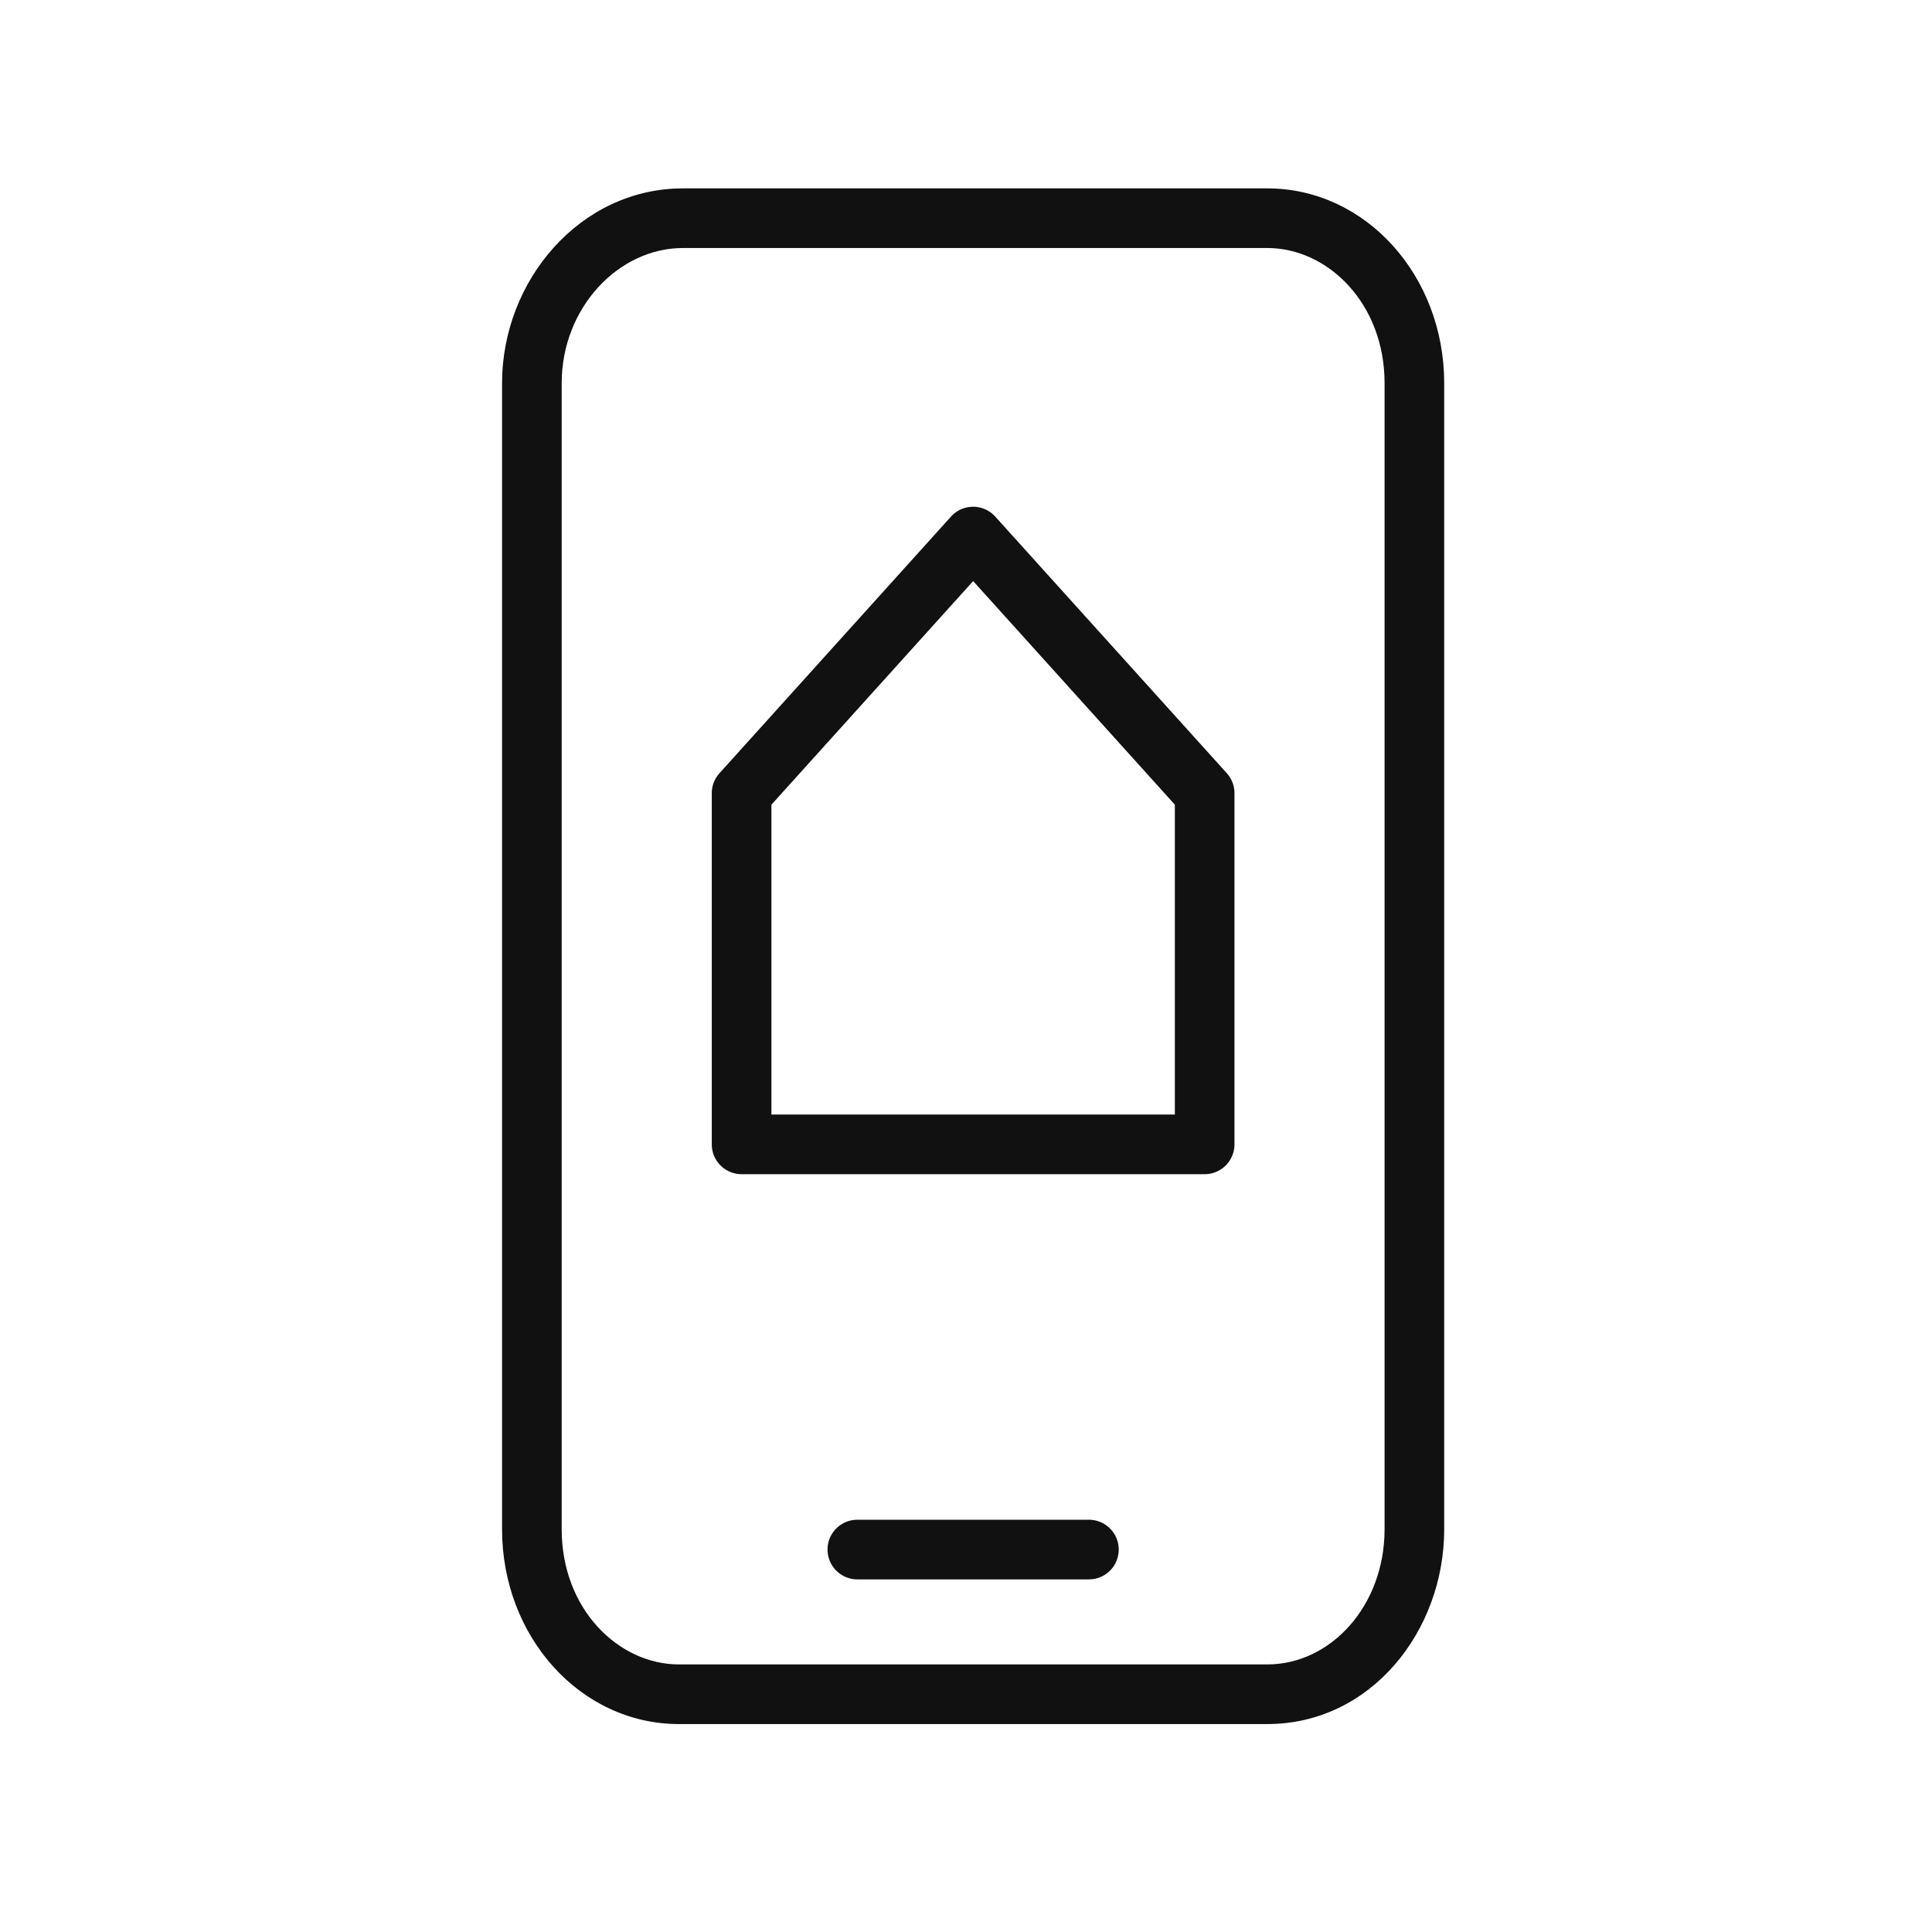
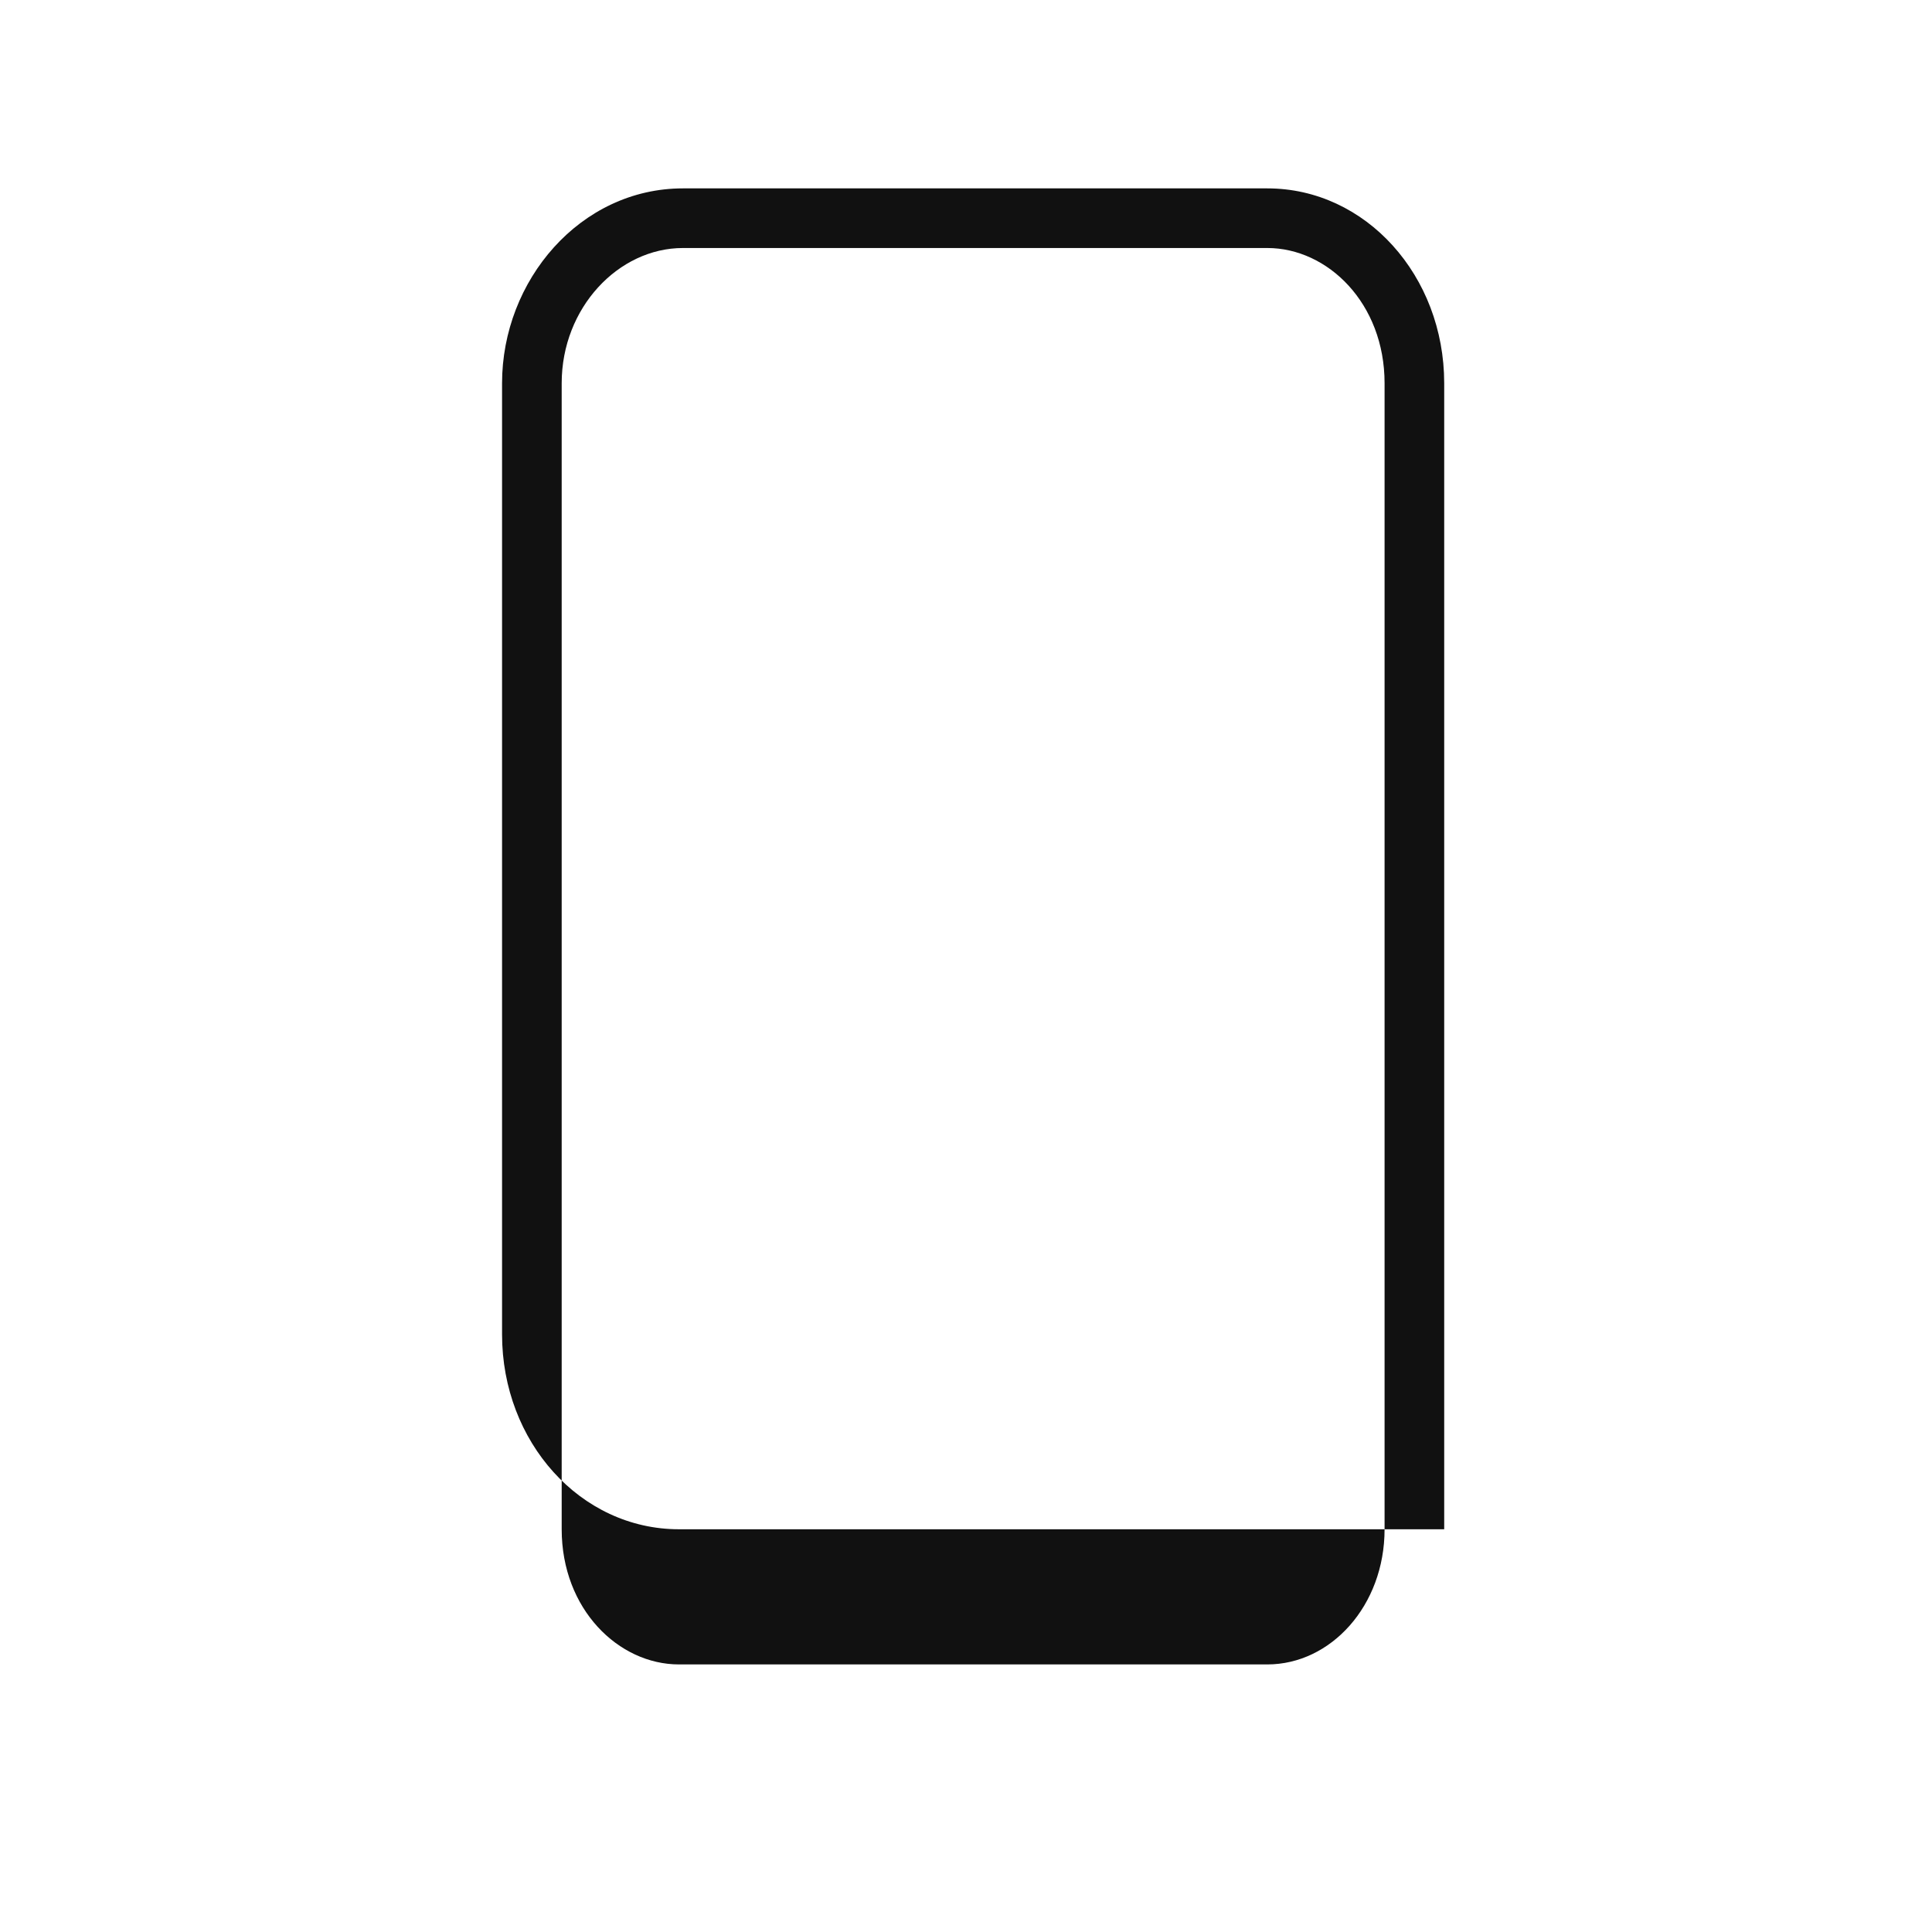
<svg xmlns="http://www.w3.org/2000/svg" width="81" height="81" fill="none">
-   <path fill="#111" fill-rule="evenodd" d="M28.632 10.398c-2.699 0-5.083 2.503-5.083 5.668v48.049c0 3.352 2.384 5.667 4.916 5.667h24.667c2.658 0 4.917-2.456 4.917-5.667V16.066c0-3.352-2.384-5.668-4.917-5.668h-24.5Zm-7.583 5.668c0-4.313 3.282-8.168 7.583-8.168h24.5c4.134 0 7.417 3.667 7.417 8.168v48.049c0 4.267-3.075 8.167-7.417 8.167H28.466c-4.135 0-7.417-3.666-7.417-8.167V16.066Z" clip-rule="evenodd" />
-   <path fill="#111" fill-rule="evenodd" d="M40.8 21.246c.353 0 .69.15.927.413l9.708 10.759c.207.23.321.528.321.837v14.723c0 .69-.56 1.25-1.25 1.25H31.092c-.69 0-1.25-.56-1.25-1.25V33.255c0-.31.114-.608.322-.837l9.707-10.76a1.25 1.25 0 0 1 .928-.412Zm-8.458 12.49v12.992h16.914V33.736L40.8 24.362l-8.457 9.374ZM34.695 64.966c0-.69.56-1.25 1.25-1.25h9.708a1.25 1.25 0 0 1 0 2.5h-9.708c-.69 0-1.25-.56-1.25-1.25Z" clip-rule="evenodd" />
+   <path fill="#111" fill-rule="evenodd" d="M28.632 10.398c-2.699 0-5.083 2.503-5.083 5.668v48.049c0 3.352 2.384 5.667 4.916 5.667h24.667c2.658 0 4.917-2.456 4.917-5.667V16.066c0-3.352-2.384-5.668-4.917-5.668h-24.5Zm-7.583 5.668c0-4.313 3.282-8.168 7.583-8.168h24.5c4.134 0 7.417 3.667 7.417 8.168v48.049H28.466c-4.135 0-7.417-3.666-7.417-8.167V16.066Z" clip-rule="evenodd" />
</svg>